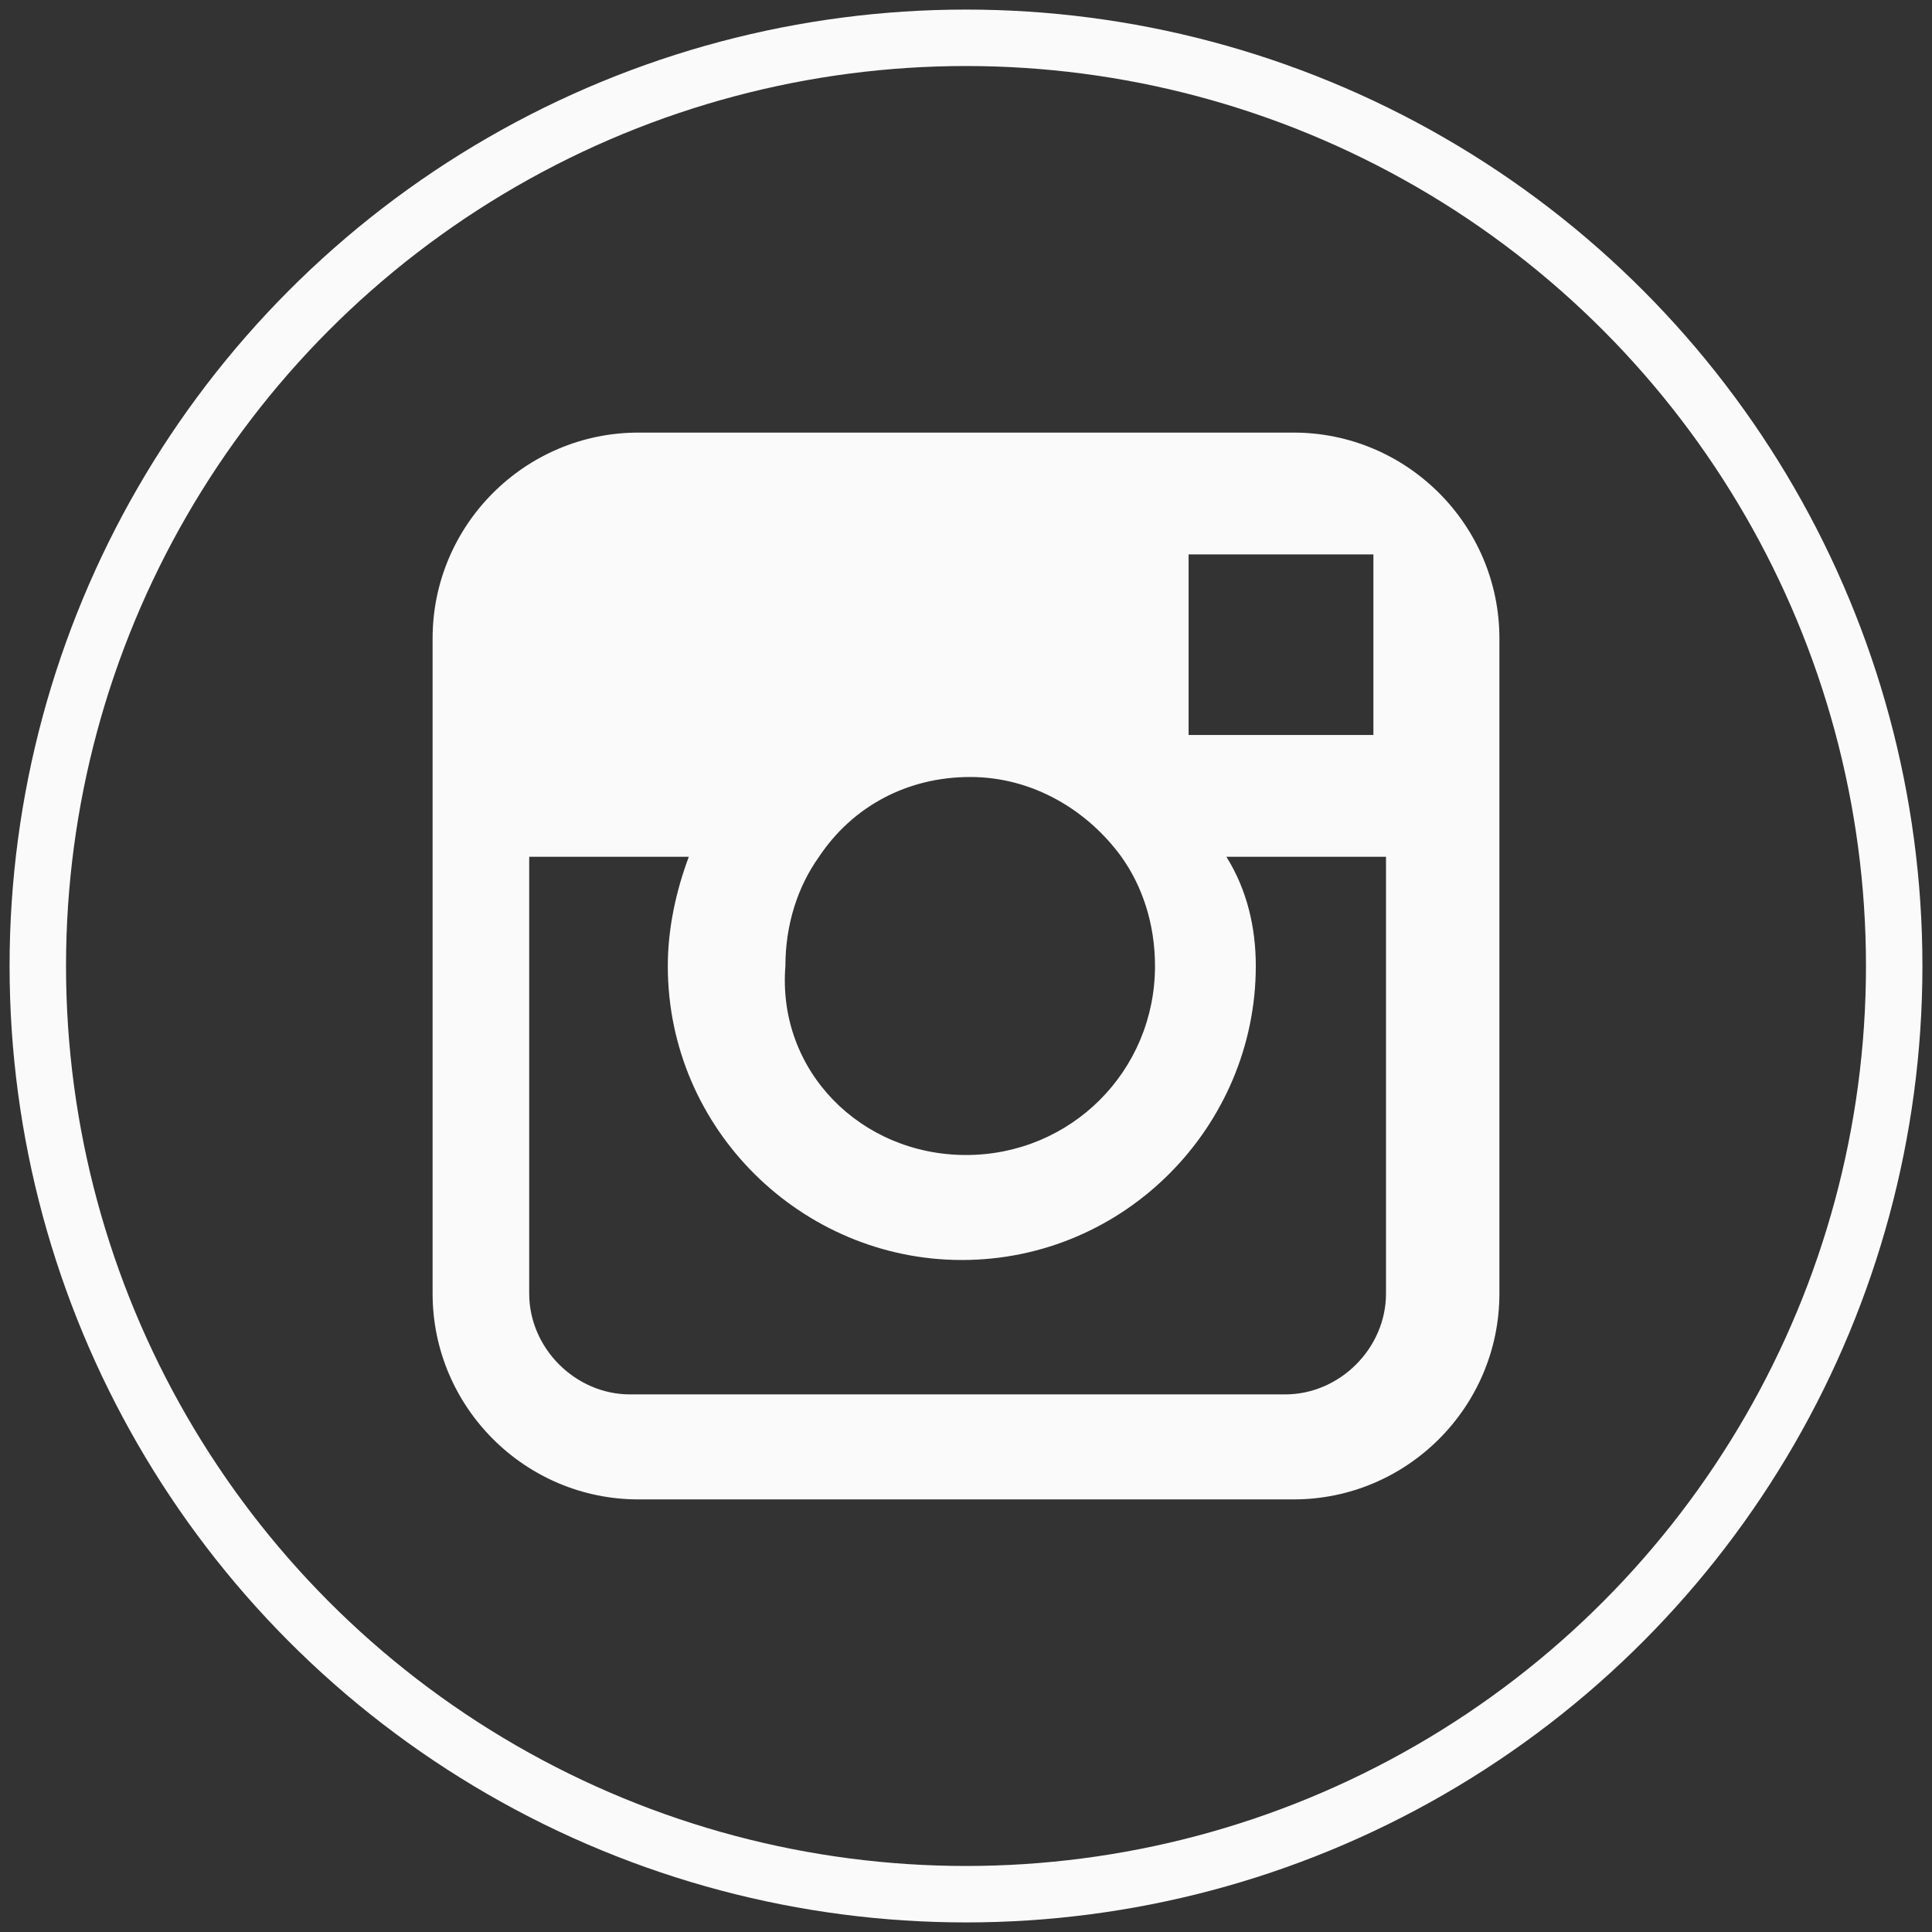
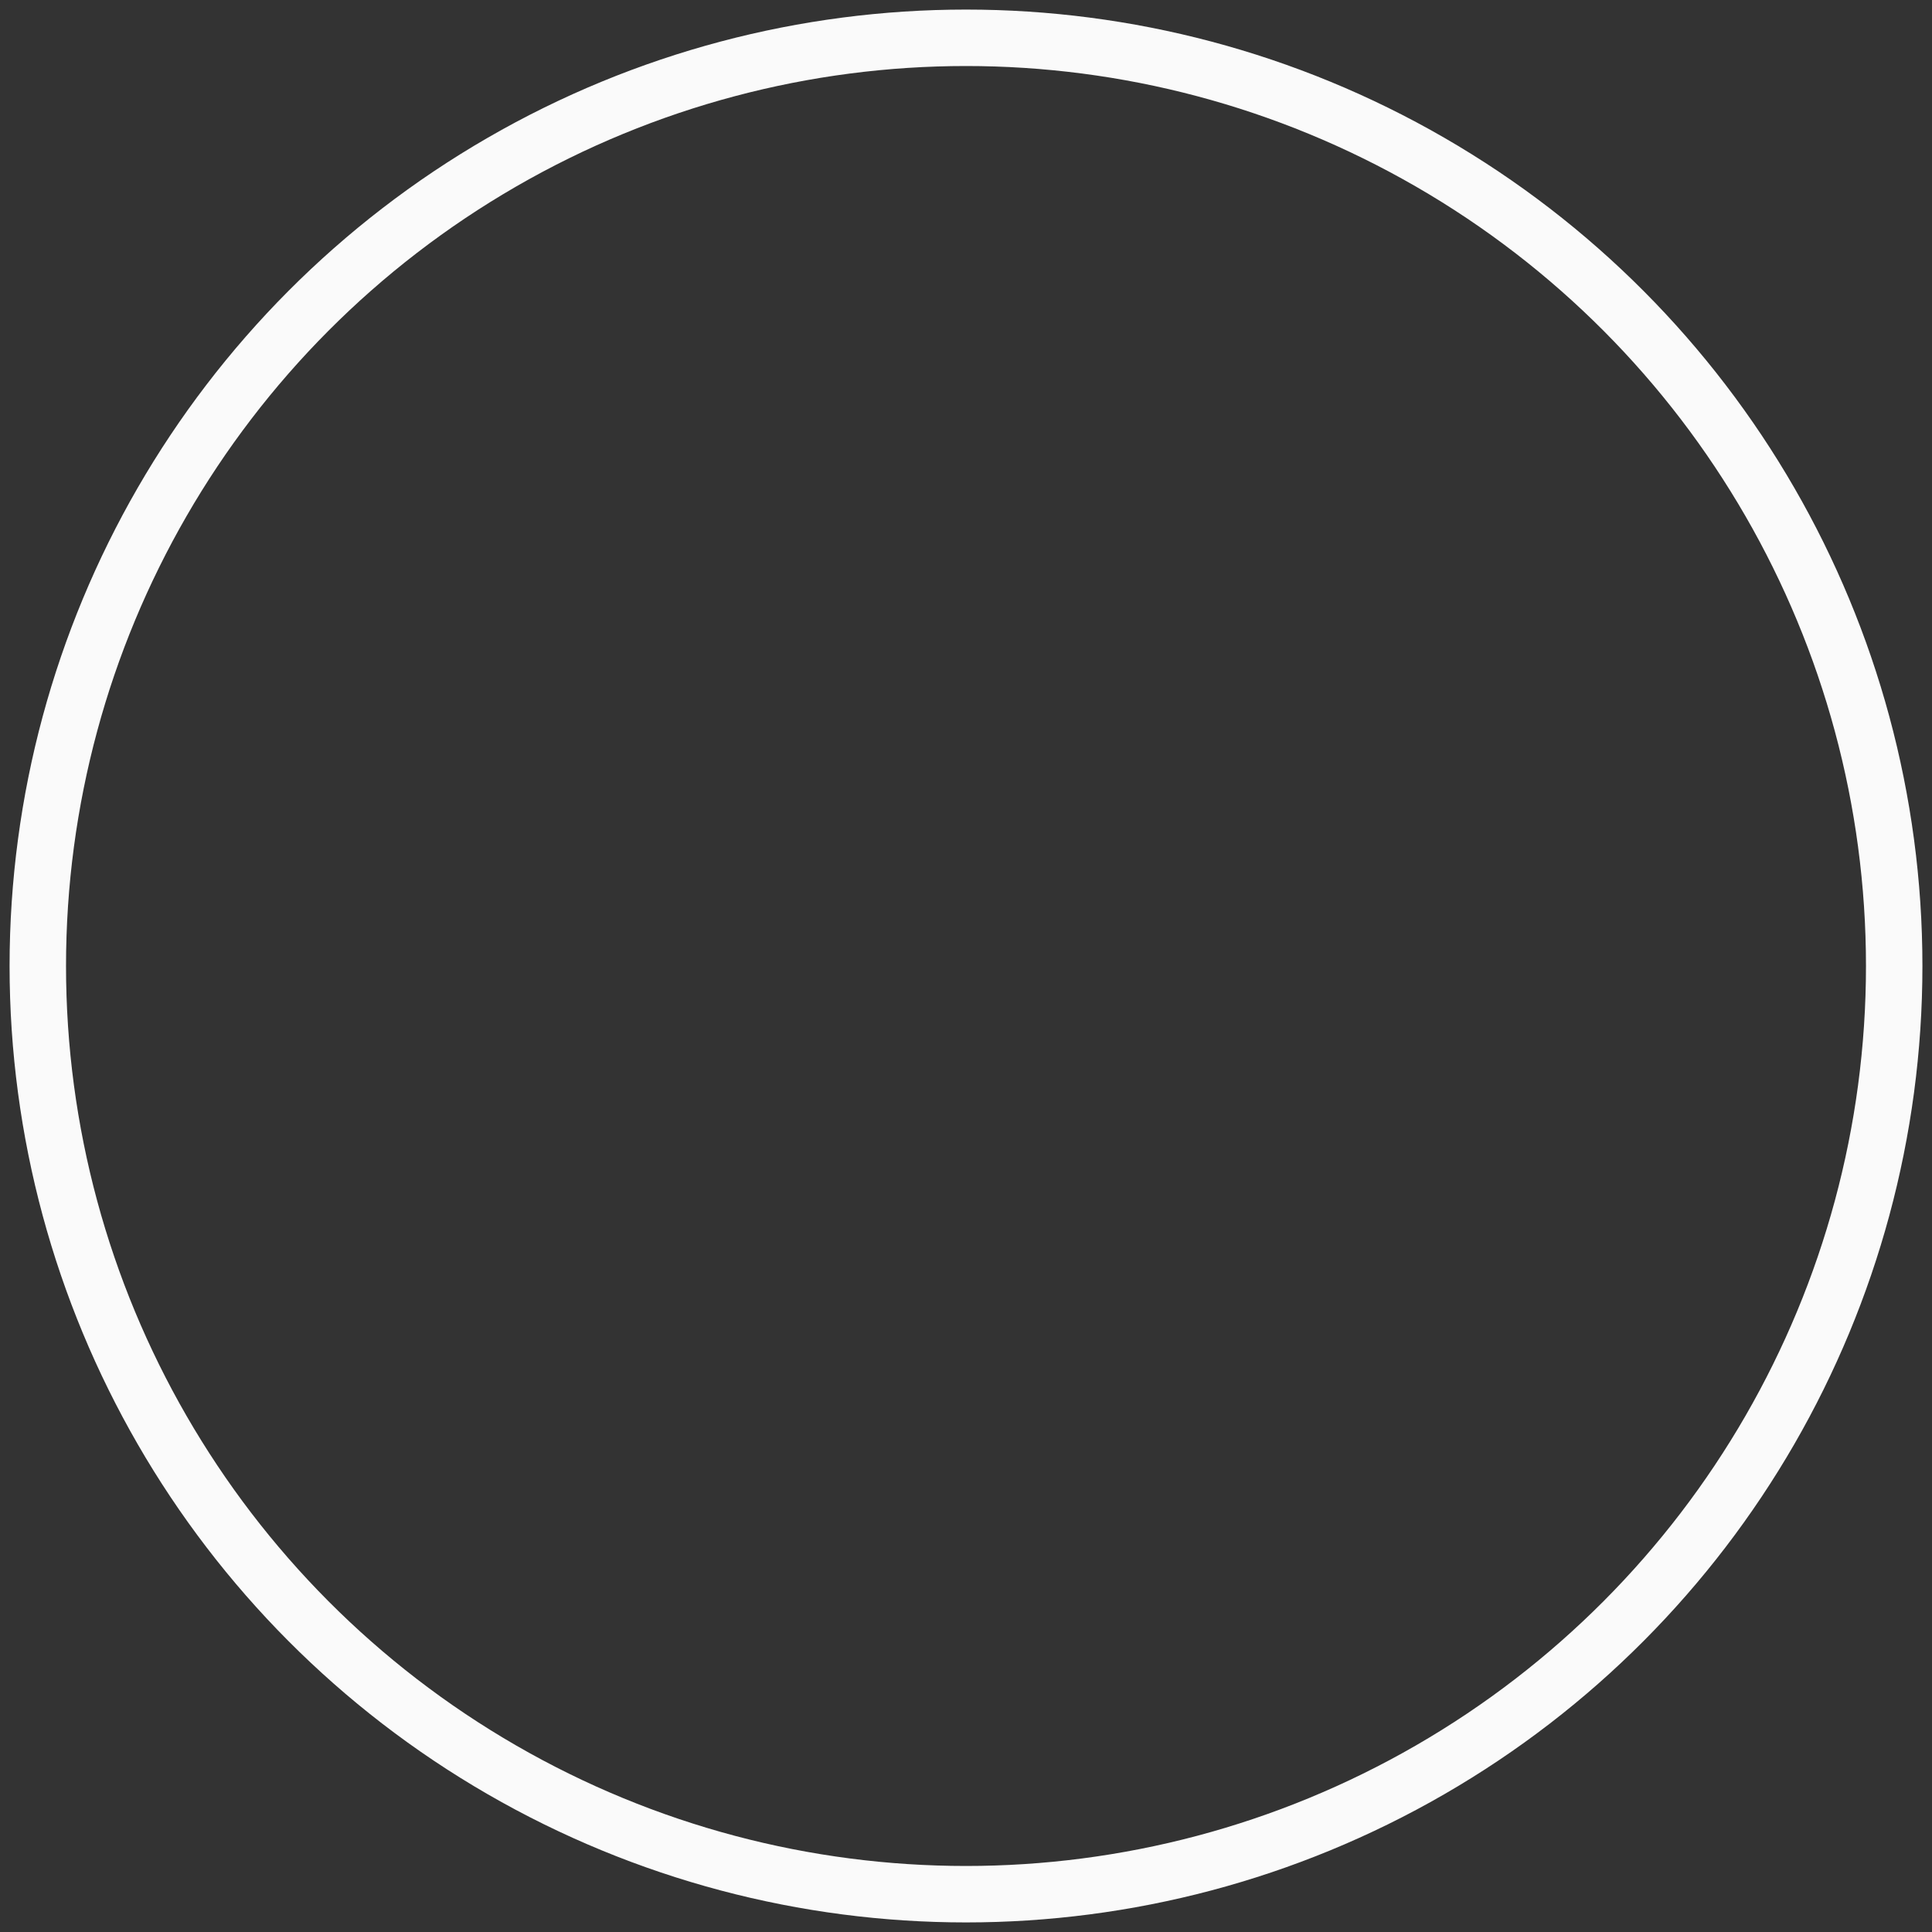
<svg xmlns="http://www.w3.org/2000/svg" version="1.1" id="Layer_1" x="0px" y="0px" width="46px" height="46px" viewBox="0 0 46 46" style="enable-background:new 0 0 46 46;" xml:space="preserve">
  <rect x="0" y="0" width="46" height="46" fill="#333333" stroke="none" />
  <style type="text/css">

	.st0{fill:none;stroke:#FAFAFA;stroke-width:1.344;stroke-miterlimit:3.864;}
	.st1{fill-rule:evenodd;clip-rule:evenodd;fill:#FAFAFA;}

</style>
  <g>
-     <path class="st1" d="M29.9,23c0,3.8-3.1,7-7,7c-3.8,0-7-3.1-7-7c0-0.9,0.2-1.8,0.5-2.6h-3.8v10.4c0,1.3,1.1,2.4,2.4,2.4h15.6   c1.3,0,2.4-1.1,2.4-2.4V20.4h-3.8C29.7,21.2,29.9,22.1,29.9,23z M35.7,20.4v10.4c0,2.7-2.2,4.9-4.9,4.9H15.2   c-2.7,0-4.9-2.2-4.9-4.9V15.2c0-2.7,2.2-4.9,4.9-4.9h15.6c2.7,0,4.9,2.2,4.9,4.9V20.4z M32.7,17.5v-4.3h-0.6l-3.8,0l0,4.3   L32.7,17.5z M23,27.5c2.5,0,4.5-2,4.5-4.5c0-1-0.3-1.9-0.8-2.6c-0.8-1.1-2.1-1.9-3.6-1.9c-1.5,0-2.8,0.7-3.6,1.9   c-0.5,0.7-0.8,1.6-0.8,2.6C18.5,25.5,20.5,27.5,23,27.5z" />
    <circle class="st0" cx="23" cy="23" r="22.1" />
  </g>
</svg>